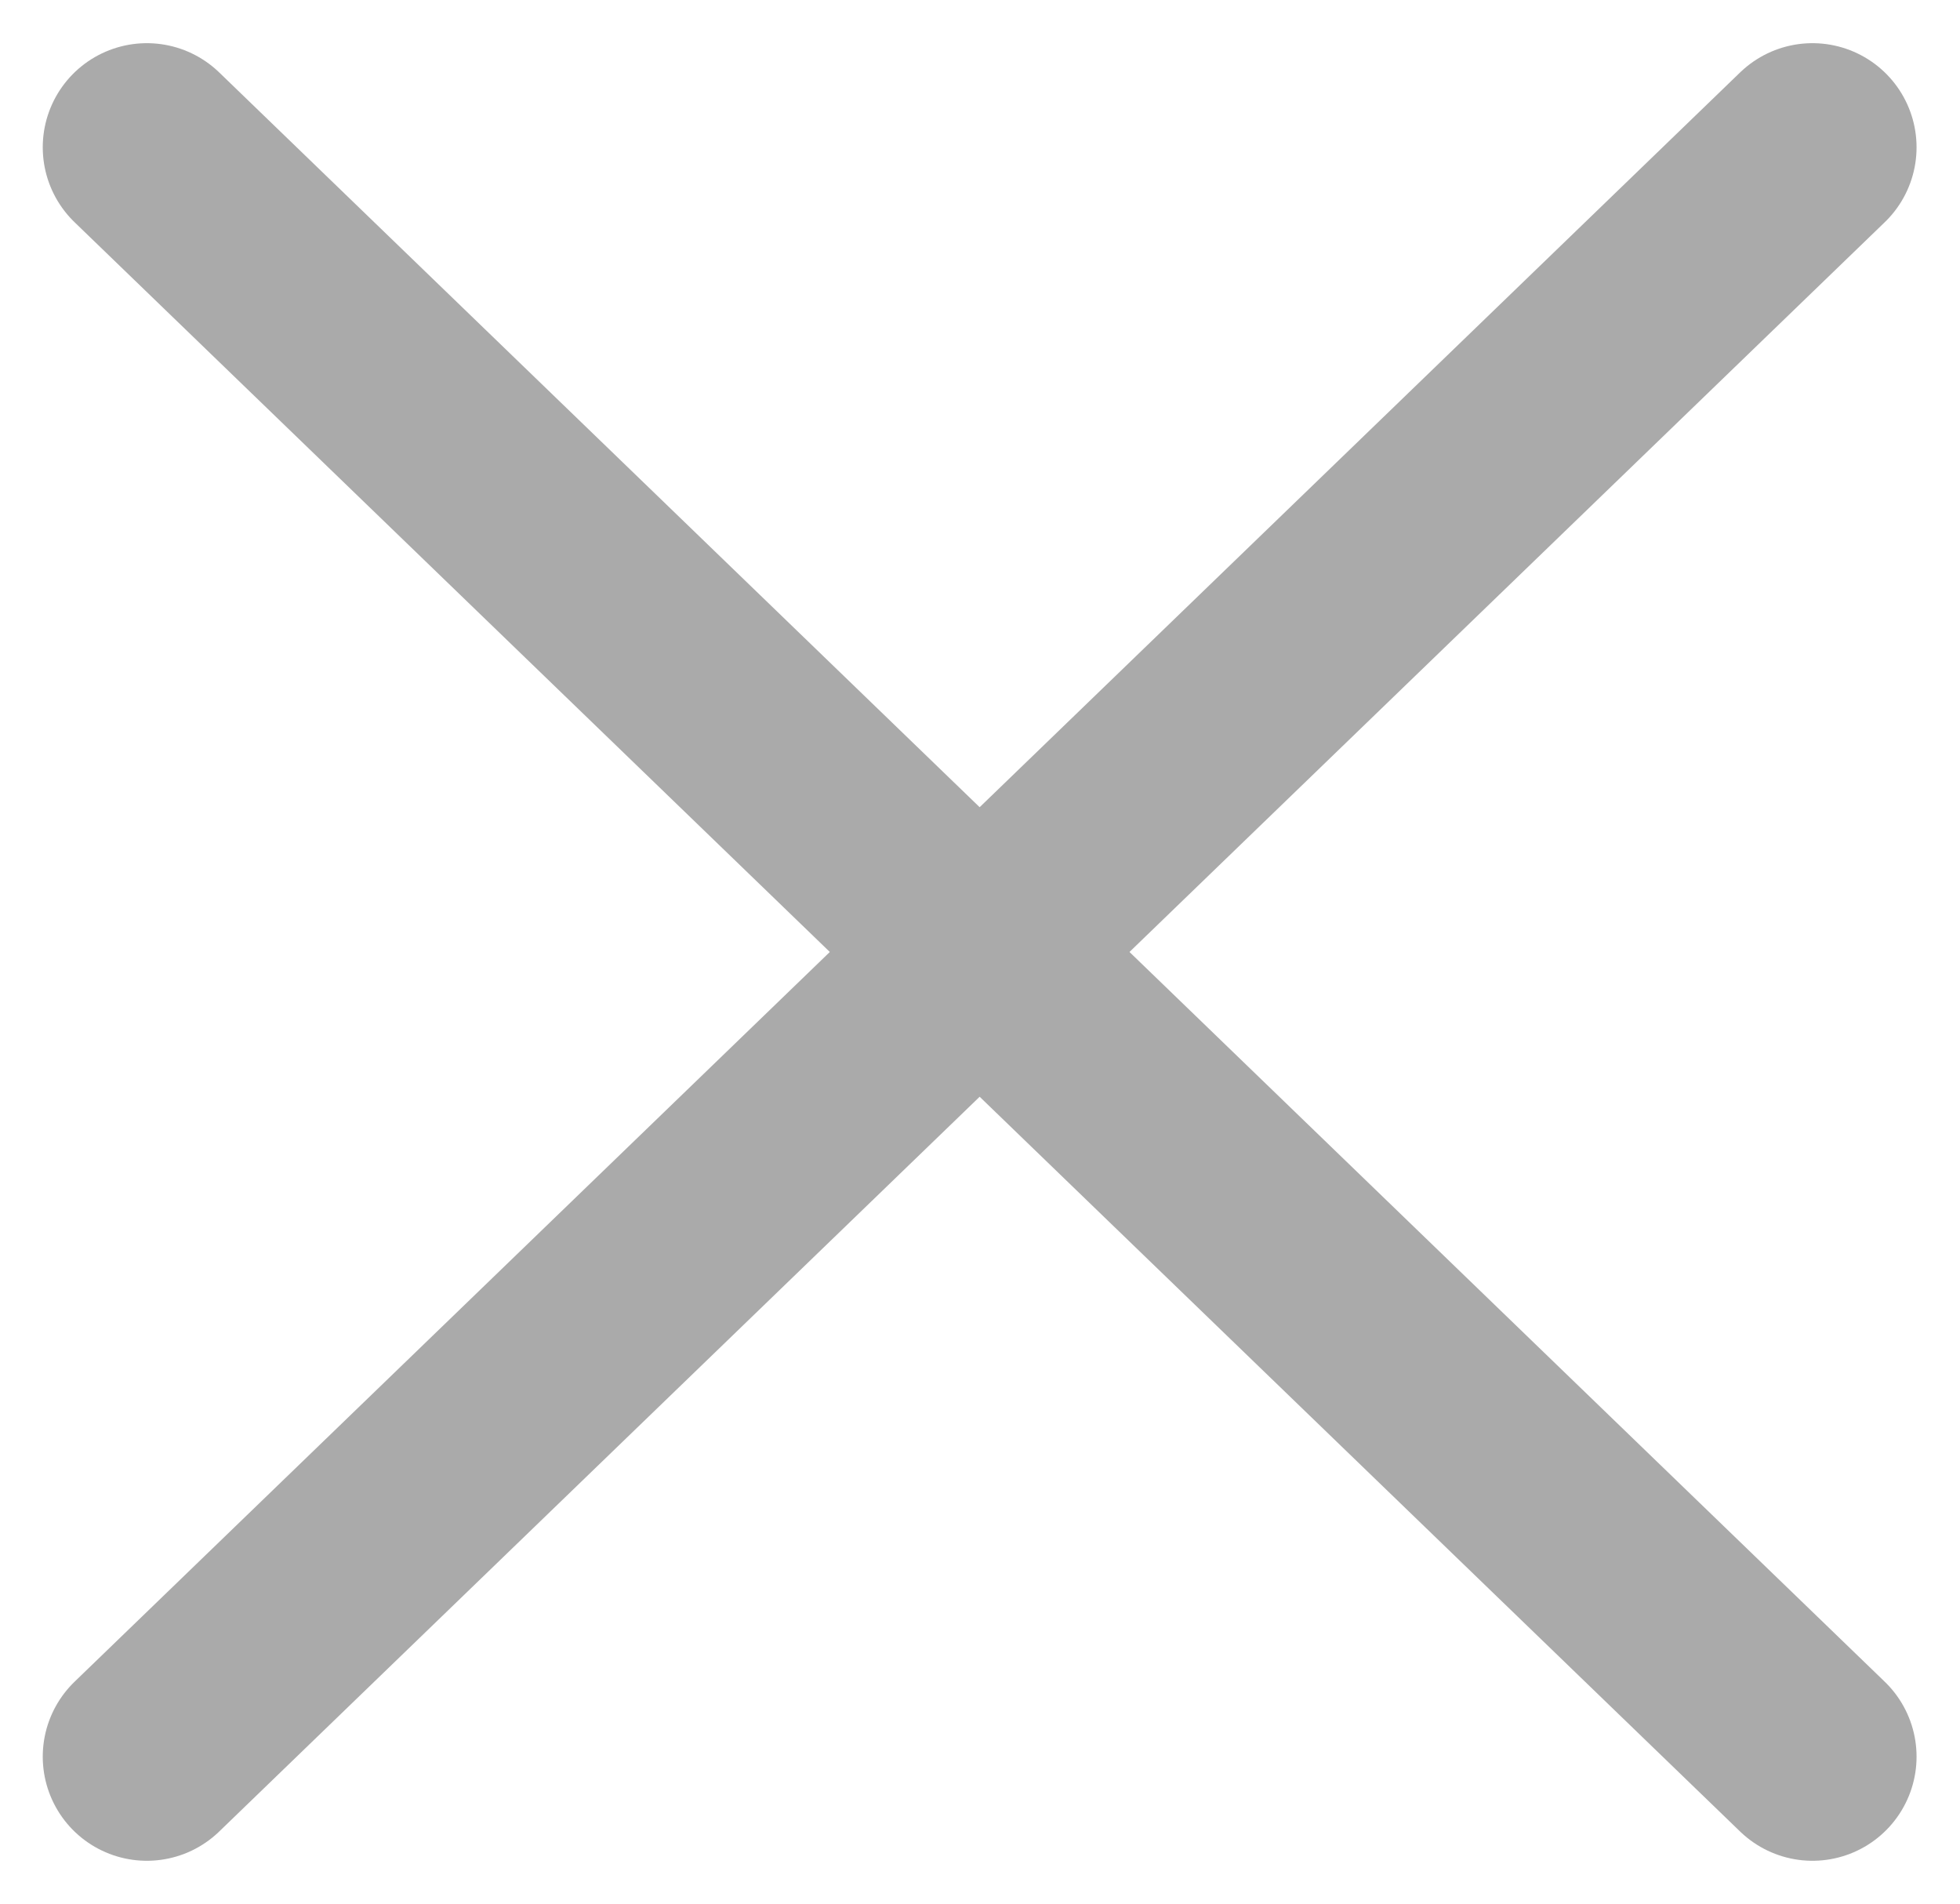
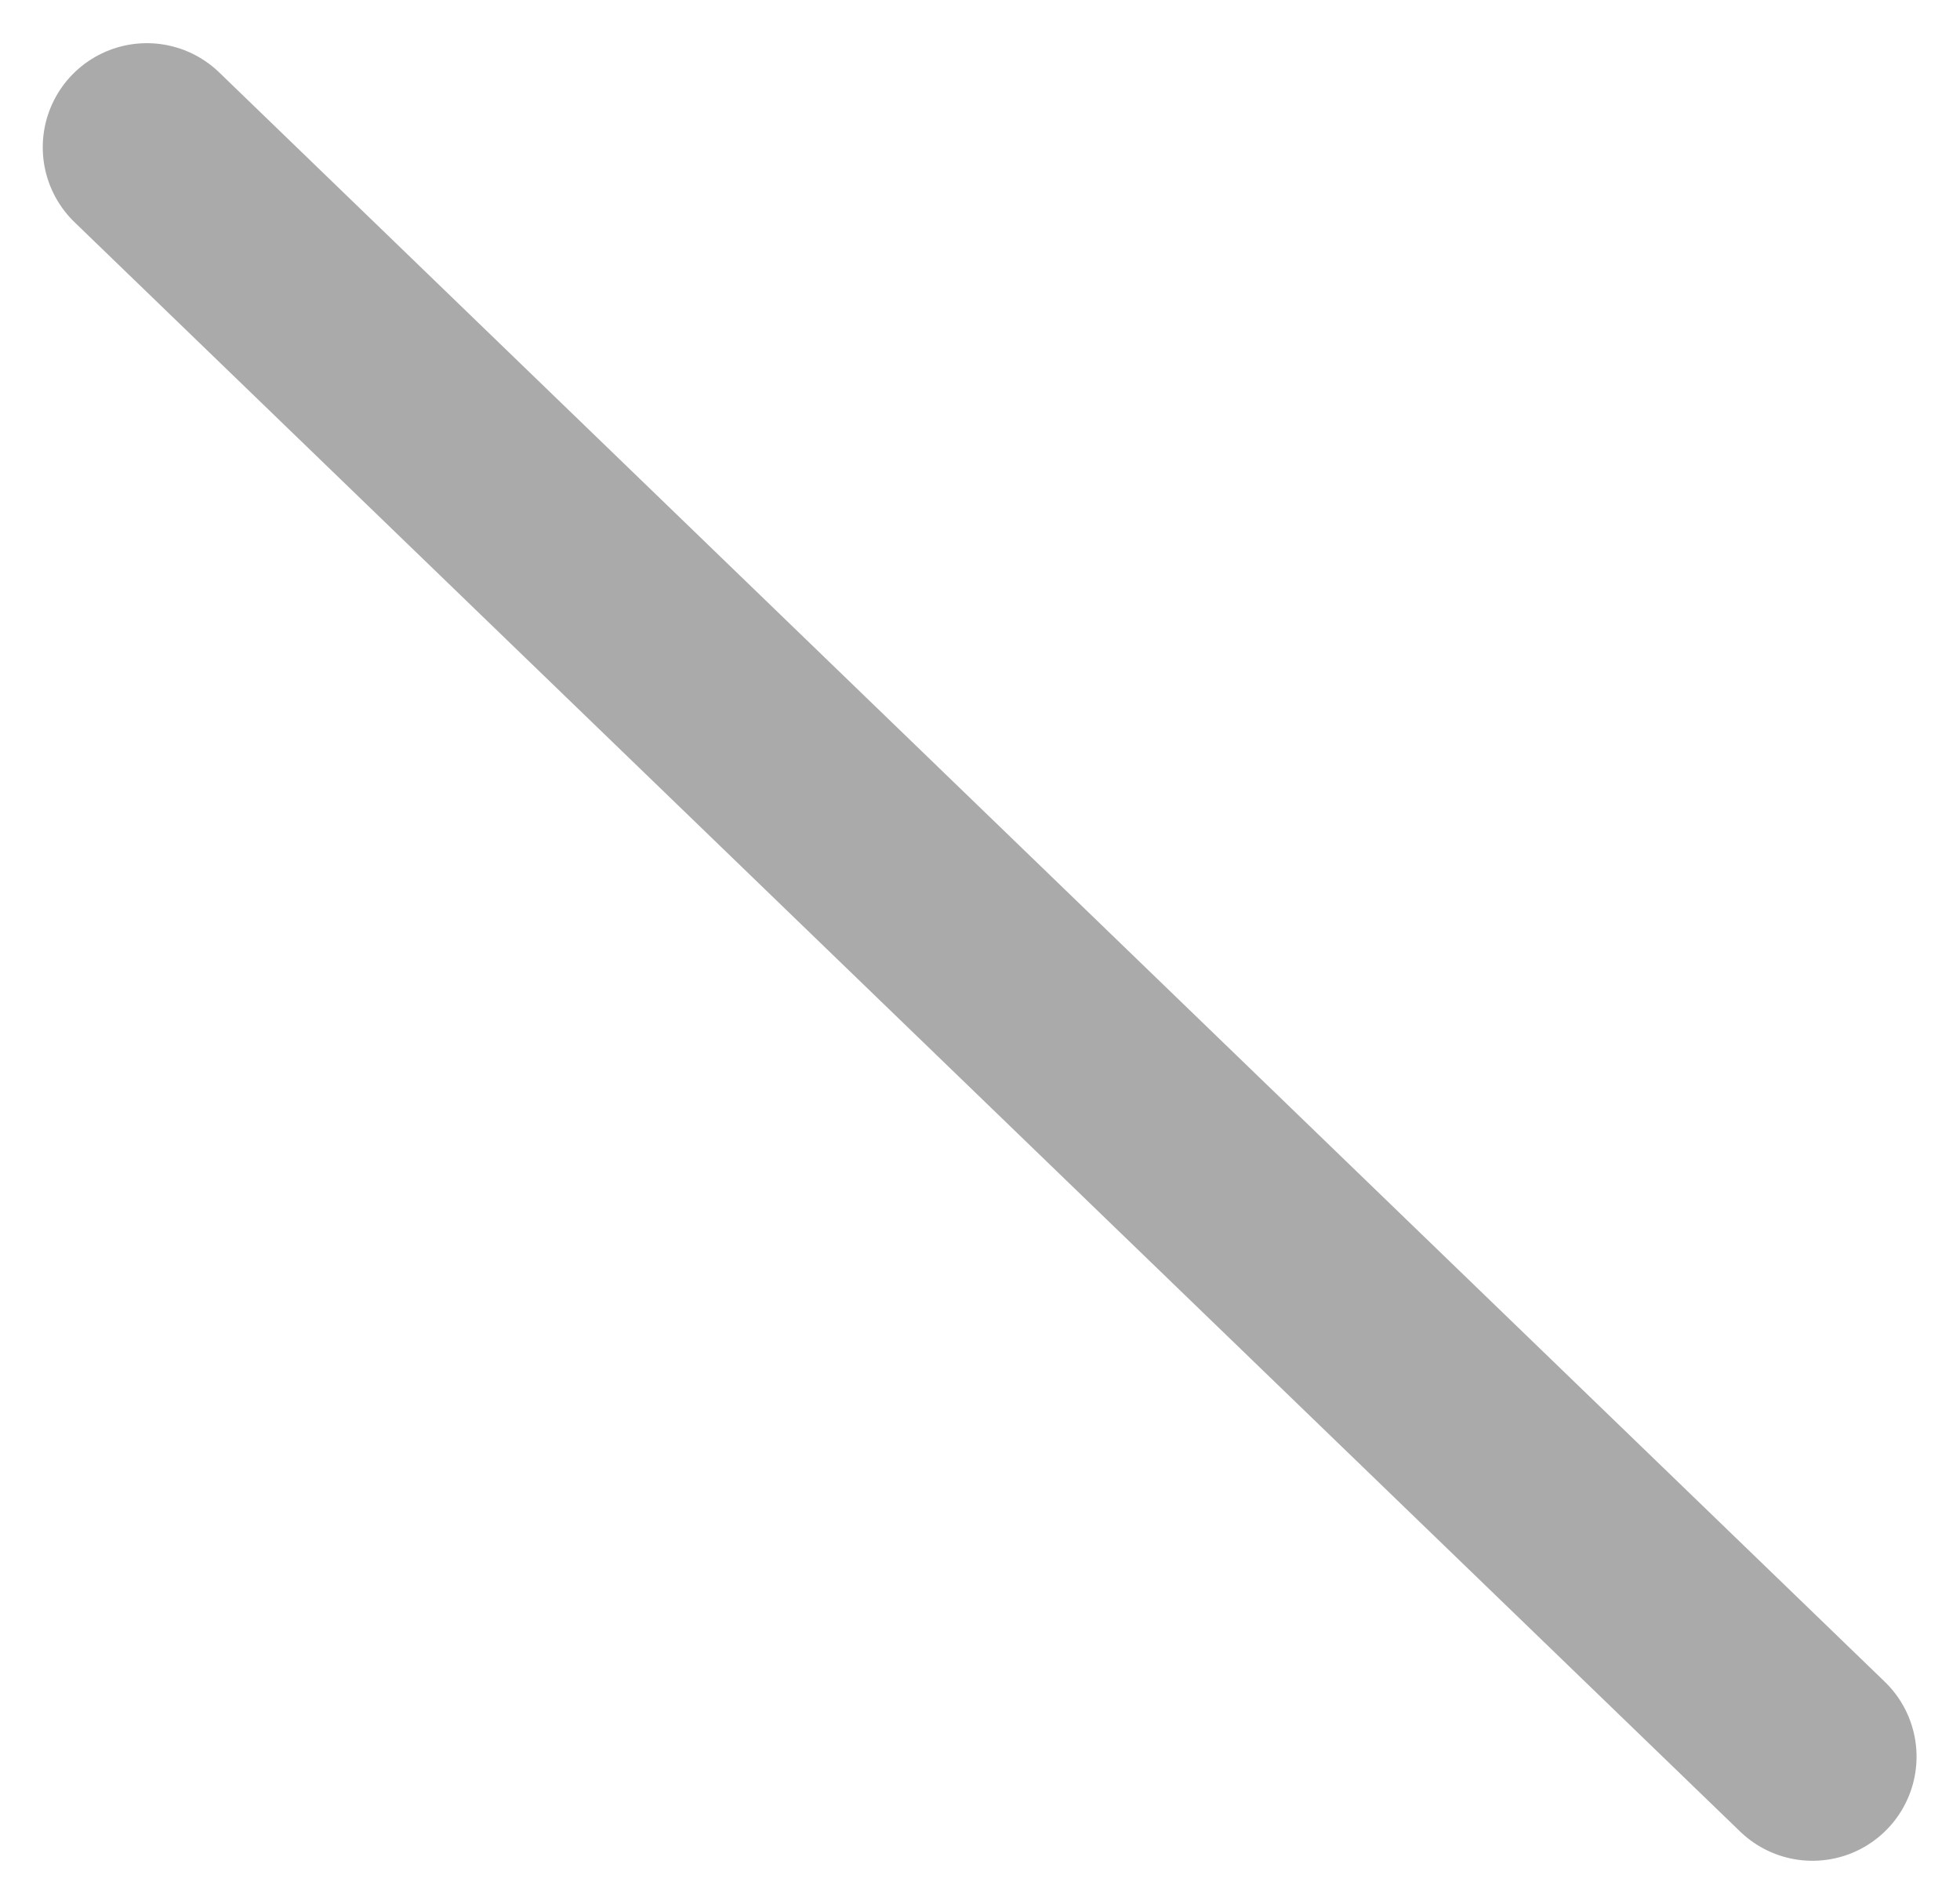
<svg xmlns="http://www.w3.org/2000/svg" width="14.121" height="13.713" viewBox="0 0 14.121 13.713">
  <defs>
    <style>.a{fill:none;stroke:#aaa;stroke-linecap:round;stroke-width:1.5px;}</style>
  </defs>
  <g transform="translate(1.061 1.061)">
    <path class="a" d="M11541.1,8092.913l-12-11.592" transform="translate(-11529.103 -8081.321)" />
-     <path class="a" d="M11541.1,8081.321l-12,11.592" transform="translate(-11529.103 -8081.321)" />
  </g>
</svg>